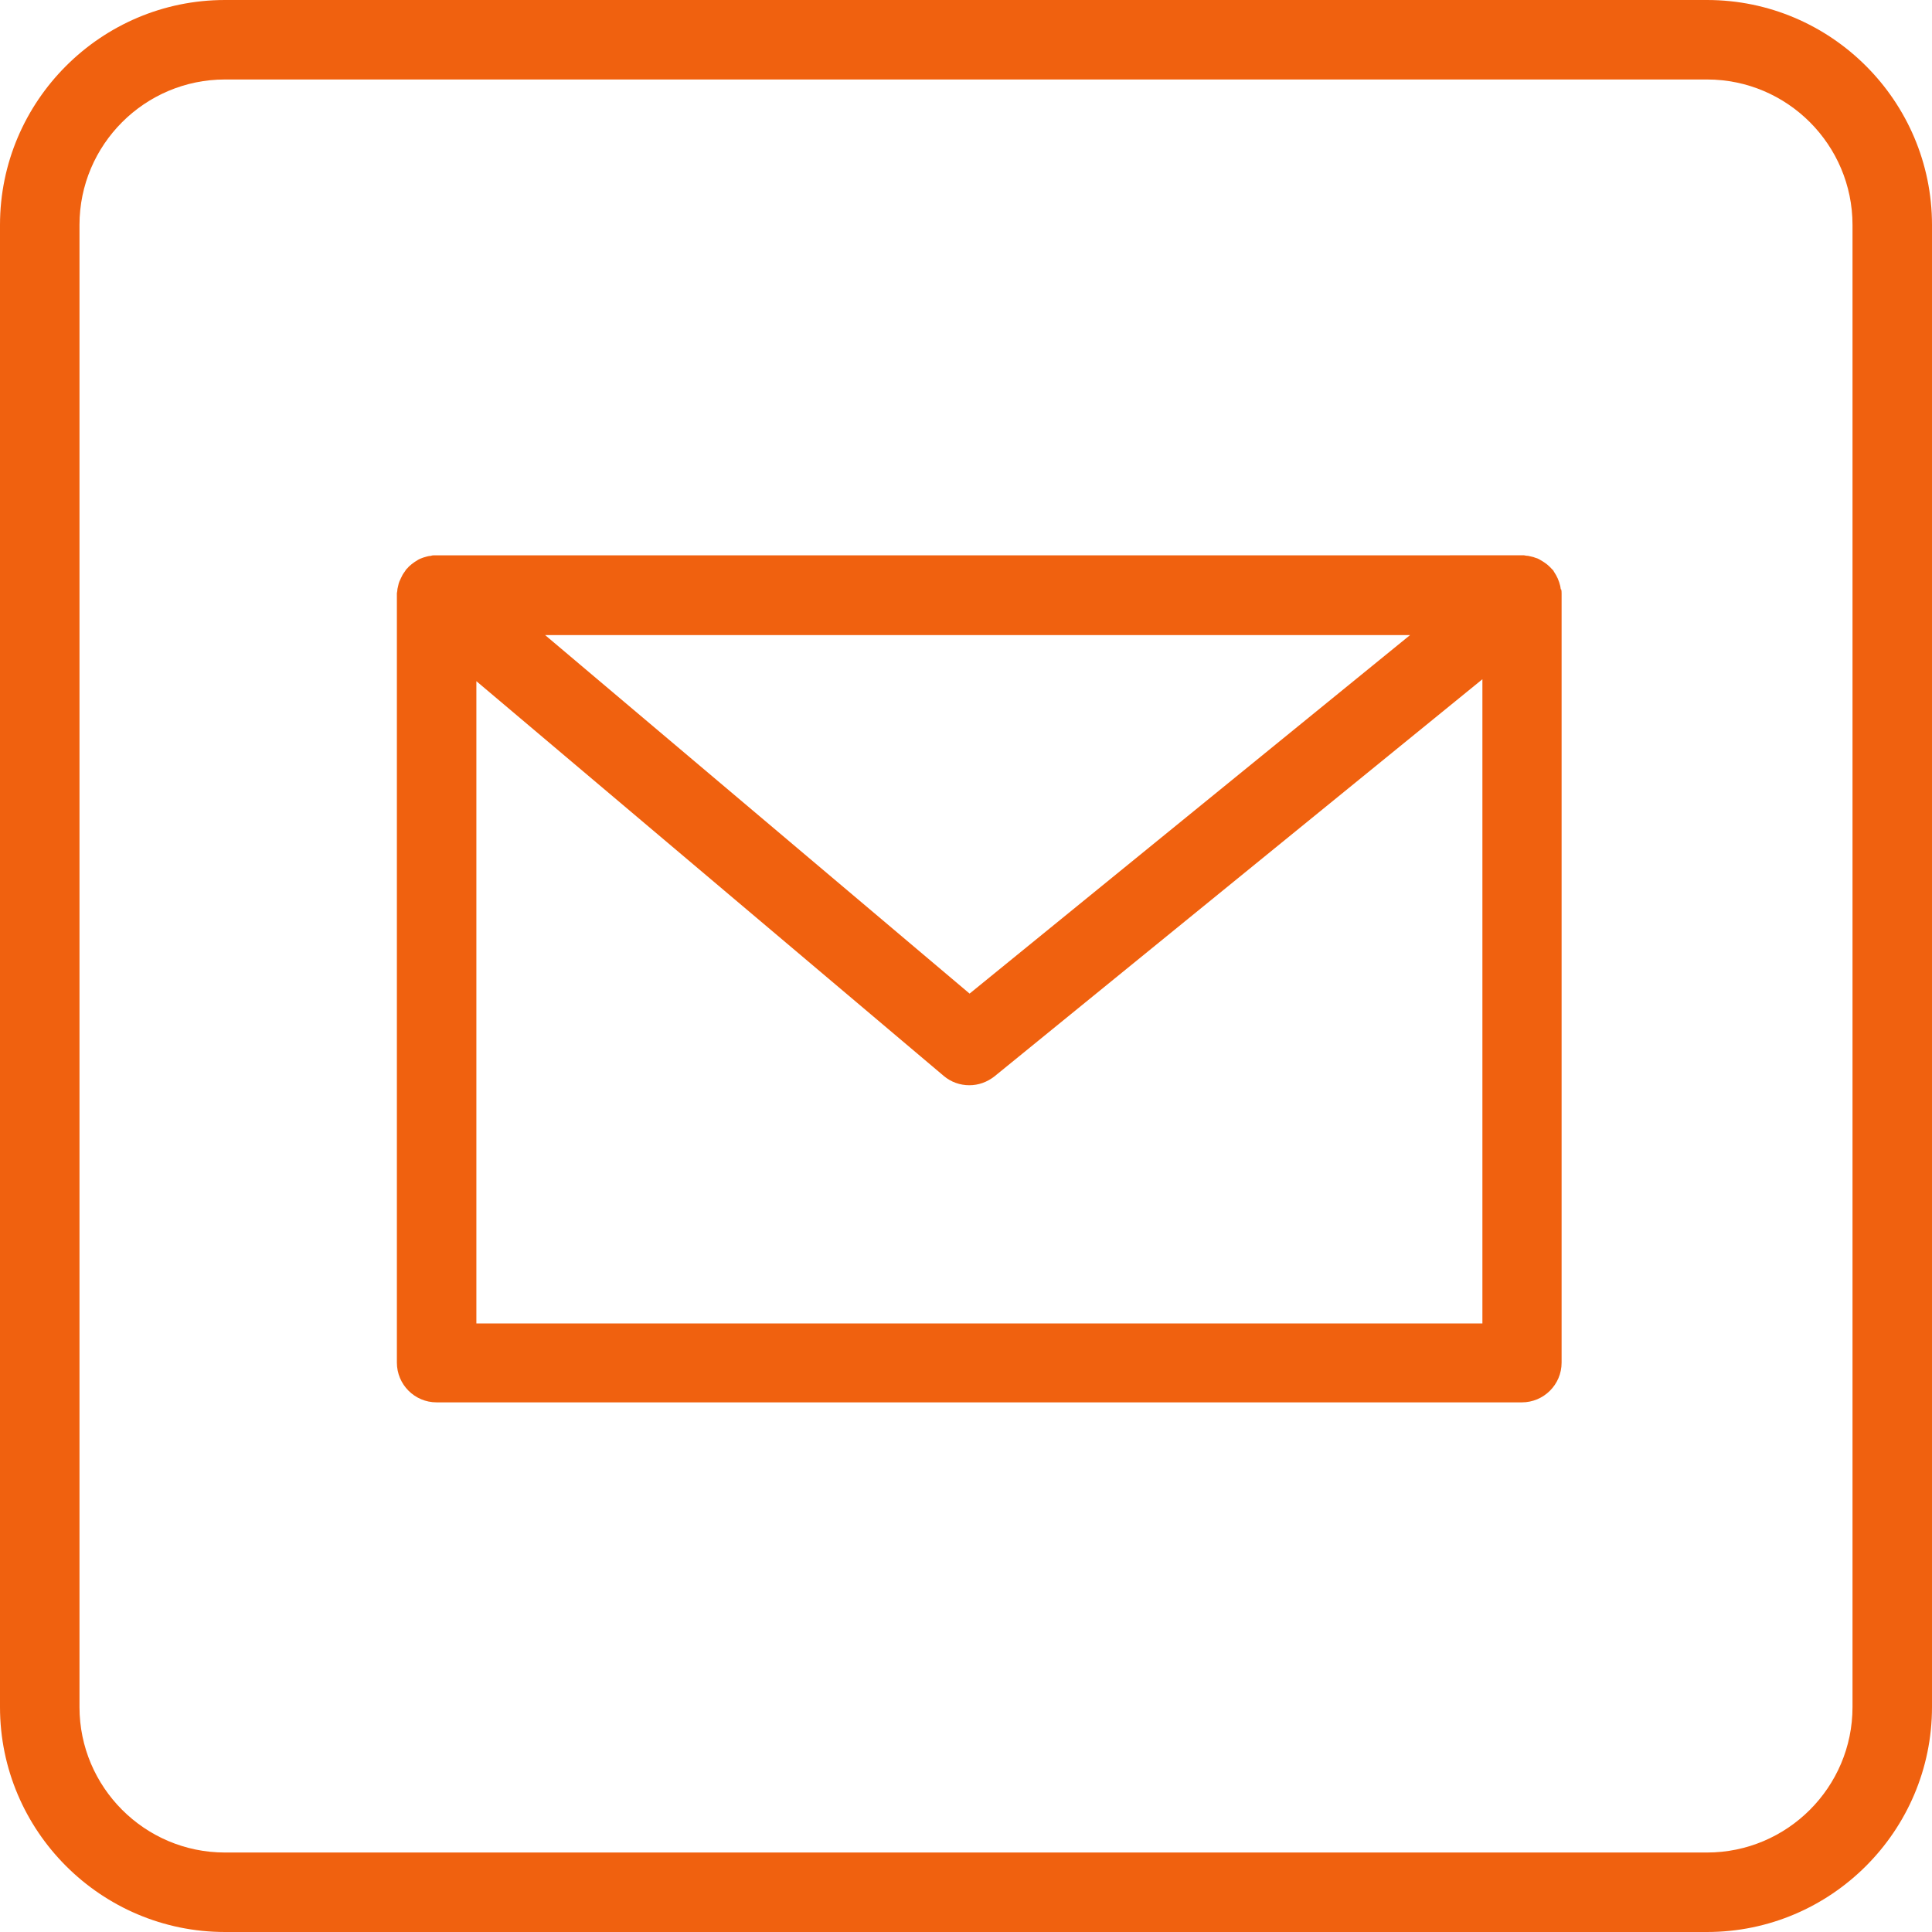
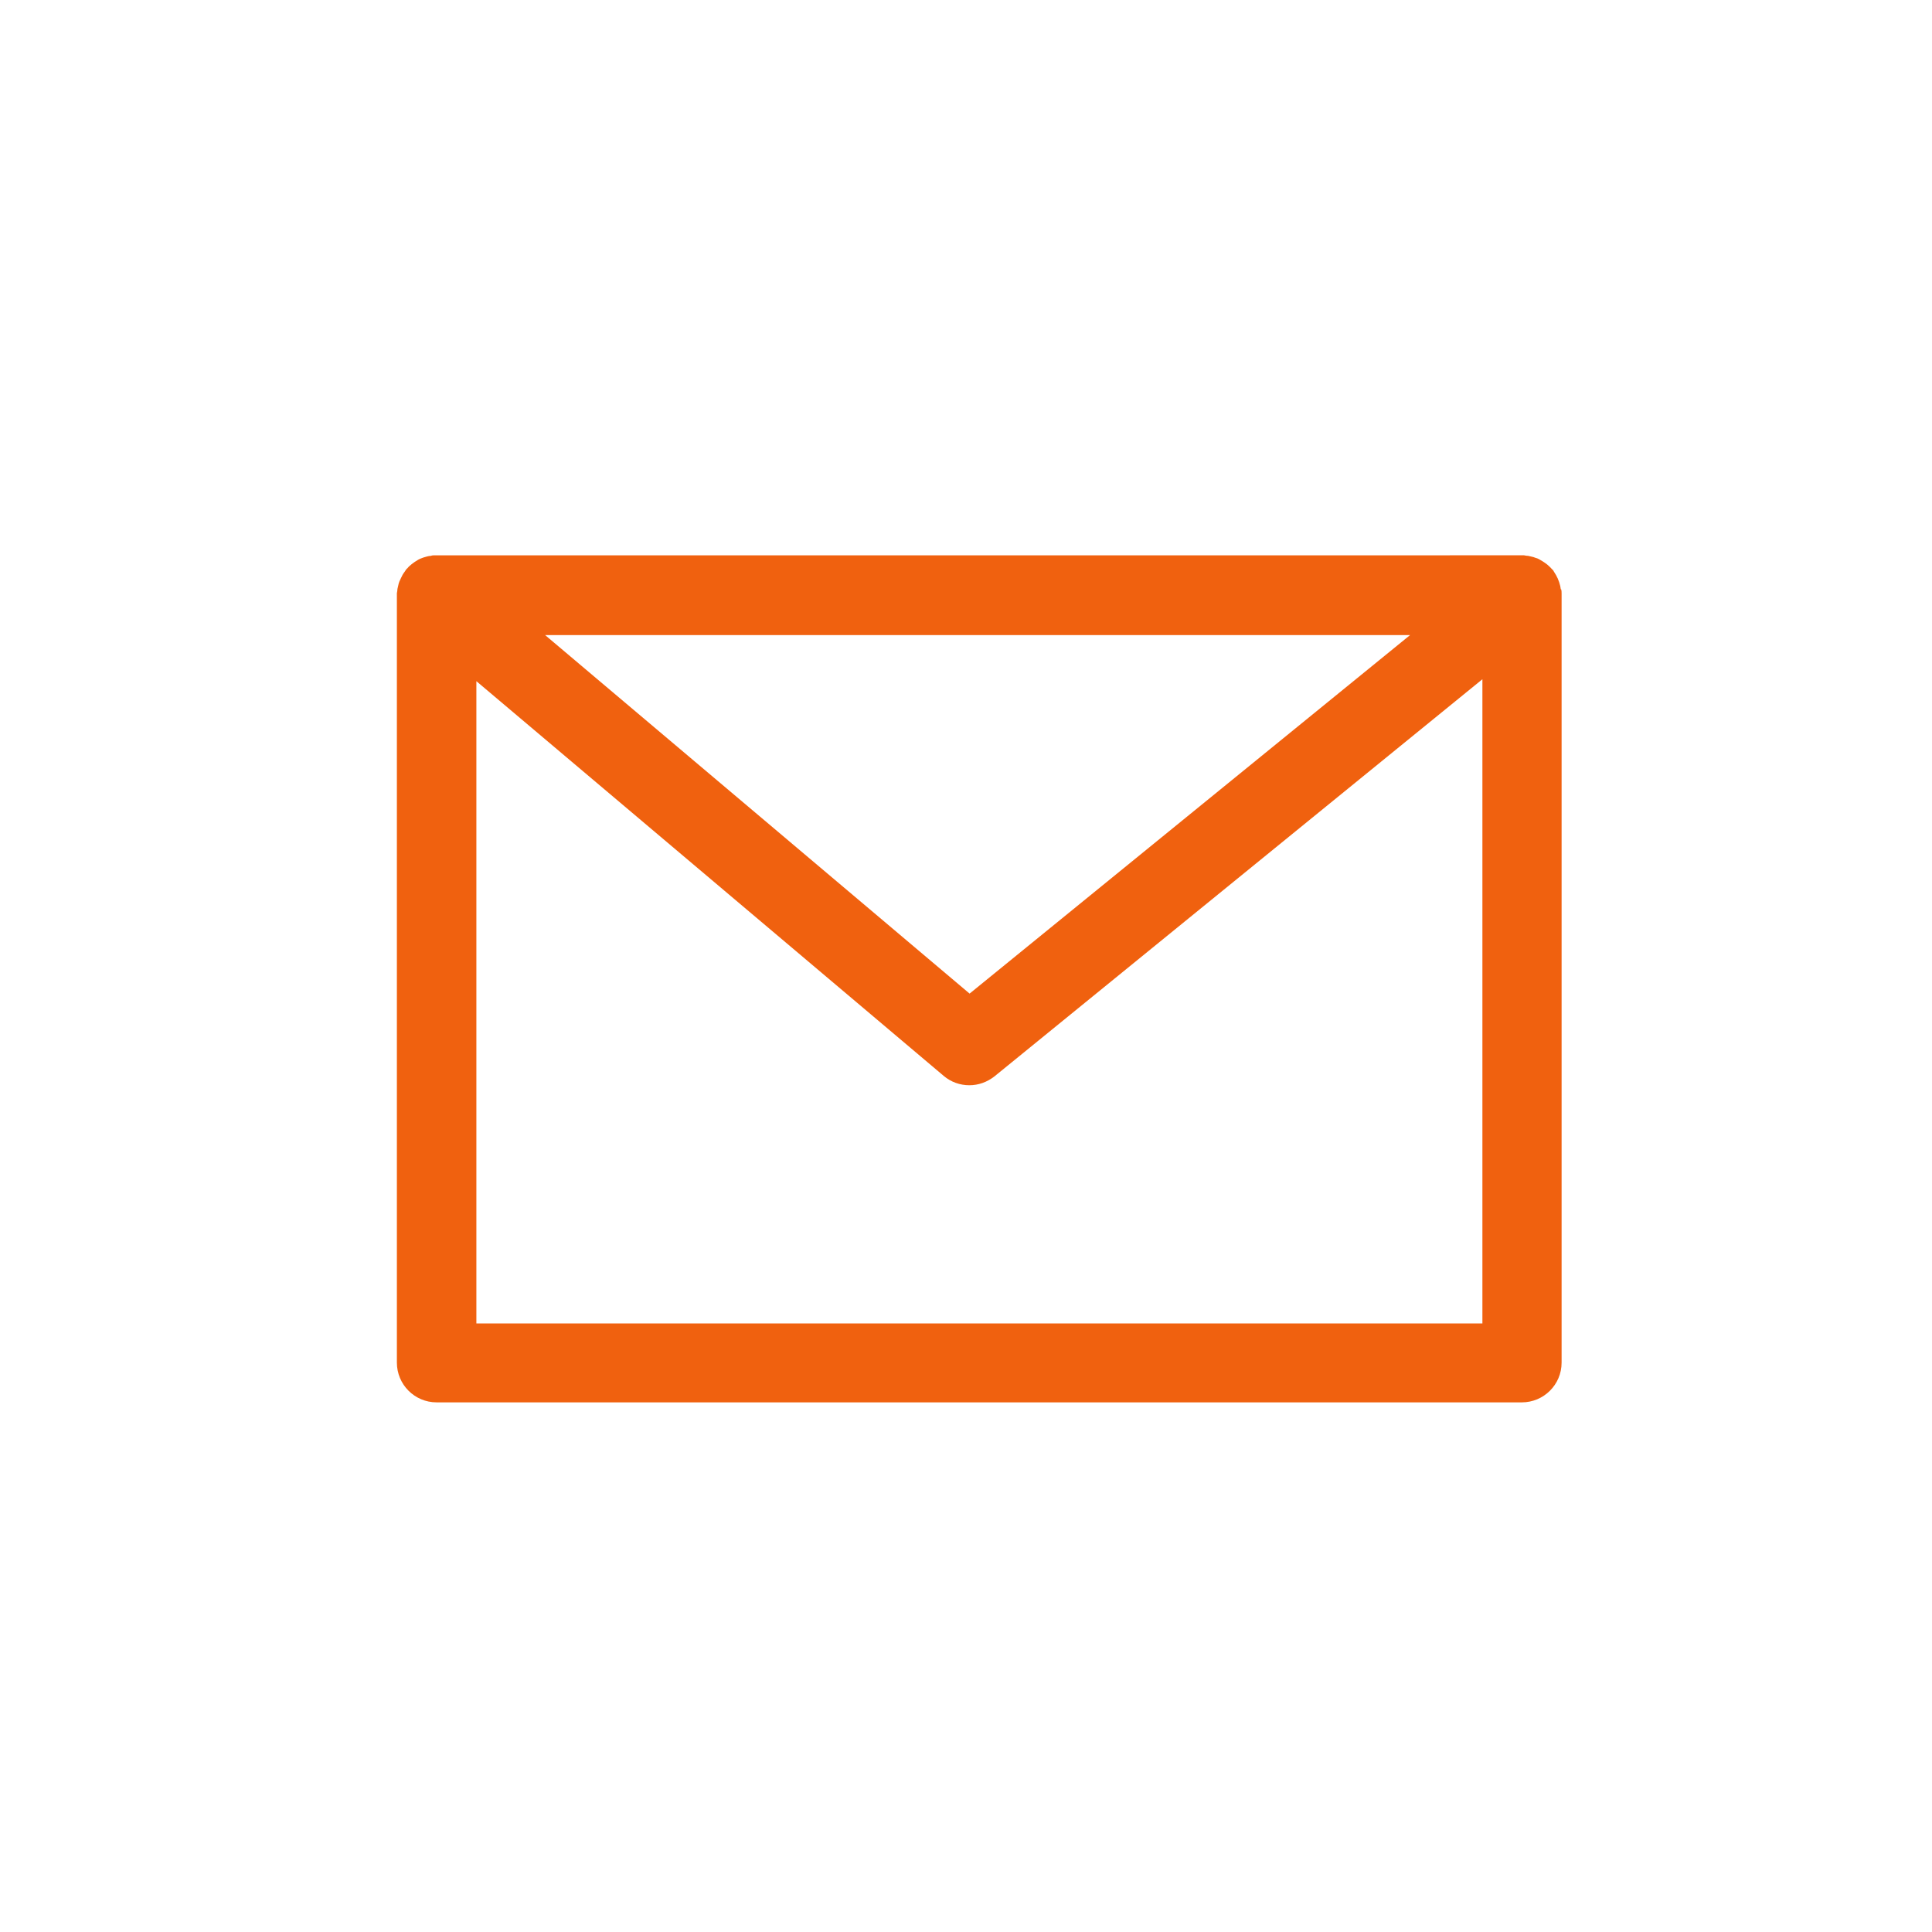
<svg xmlns="http://www.w3.org/2000/svg" id="Layer_1" version="1.1" viewBox="0 0 70 70">
  <defs>
    <style>
      .st0 {
        fill: #f0610f;
      }
    </style>
  </defs>
-   <path class="st0" d="M61.85,0H8.15C3.66,0,0,3.66,0,8.15v53.7c0,4.49,3.66,8.15,8.15,8.15h53.7c4.49,0,8.15-3.66,8.15-8.15V8.15c0-4.49-3.66-8.15-8.15-8.15ZM67.12,61.85c0,2.91-2.37,5.27-5.27,5.27H8.15c-2.91,0-5.27-2.37-5.27-5.27V8.15c0-2.91,2.37-5.27,5.27-5.27h53.7c2.91,0,5.27,2.37,5.27,5.27v53.7Z" />
  <path class="st0" d="M56.55,21.36s-.01-.09-.02-.13c-.01-.05-.03-.09-.04-.14-.02-.04-.03-.09-.05-.13-.02-.04-.04-.08-.06-.12-.03-.04-.05-.09-.08-.13-.01-.02-.02-.04-.03-.05-.02-.02-.03-.03-.05-.05-.03-.04-.07-.07-.11-.11-.03-.03-.07-.06-.11-.09-.04-.03-.08-.05-.12-.08-.04-.02-.08-.05-.12-.07-.04-.02-.08-.04-.13-.05-.04-.02-.09-.03-.13-.04-.04-.01-.09-.02-.13-.03-.05,0-.1-.01-.15-.02-.02,0-.05,0-.07,0H15.82s-.04,0-.06,0c-.05,0-.1,0-.15.02-.04,0-.09.01-.13.02-.05.01-.09.03-.14.04-.04.02-.09.03-.13.05-.04.02-.08.04-.12.07-.04.02-.08.05-.12.08-.04.03-.07.05-.1.08-.04.03-.08.07-.11.11-.01.01-.03.02-.04.04-.02.02-.03.04-.04.06-.03.04-.06.08-.09.13-.02.04-.04.08-.06.12-.02.04-.04.09-.06.13-.02.05-.03.09-.04.14-.01.04-.02.09-.03.13,0,.05-.01.1-.02.15,0,.02,0,.05,0,.07v27.81c0,.79.64,1.44,1.44,1.44h39.32c.79,0,1.44-.64,1.44-1.44v-27.81s0-.04,0-.06c0-.05,0-.1-.02-.16ZM51.09,23.01l-15.96,12.99-15.38-12.99h31.34ZM17.26,47.95v-23.27l16.93,14.3c.27.23.6.34.93.34s.64-.11.91-.32l17.68-14.39v23.34H17.26Z" />
</svg>